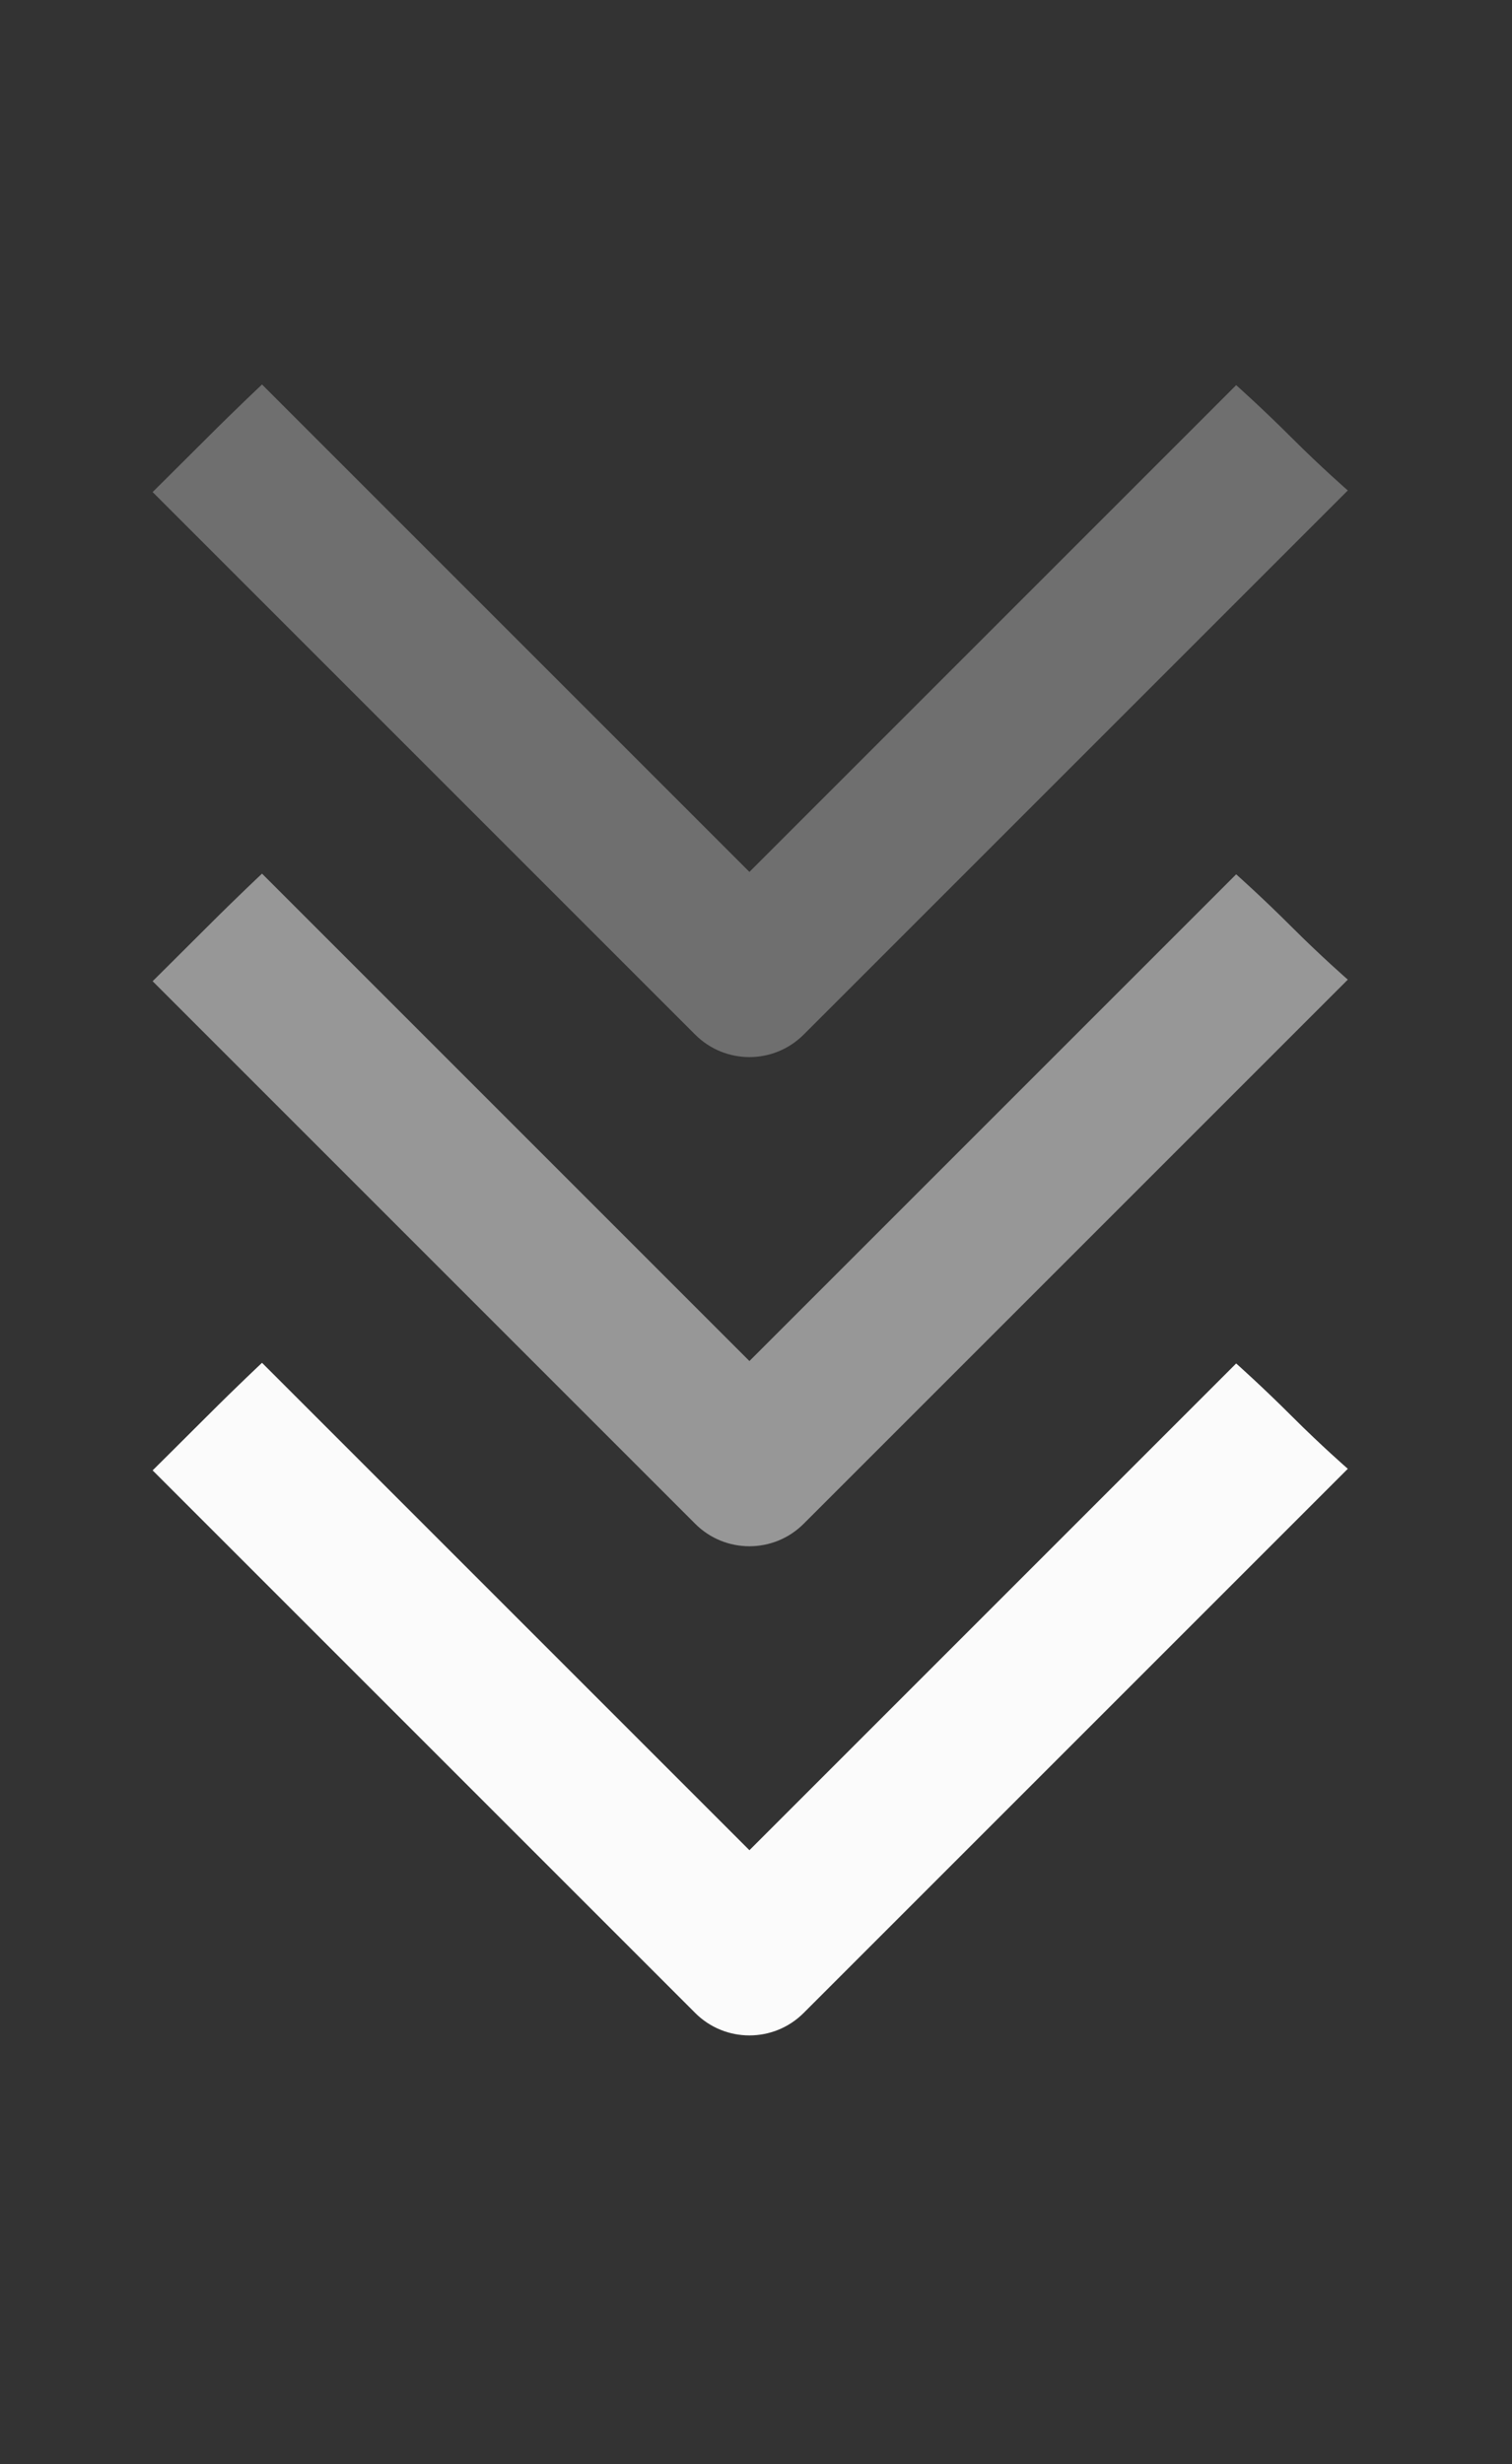
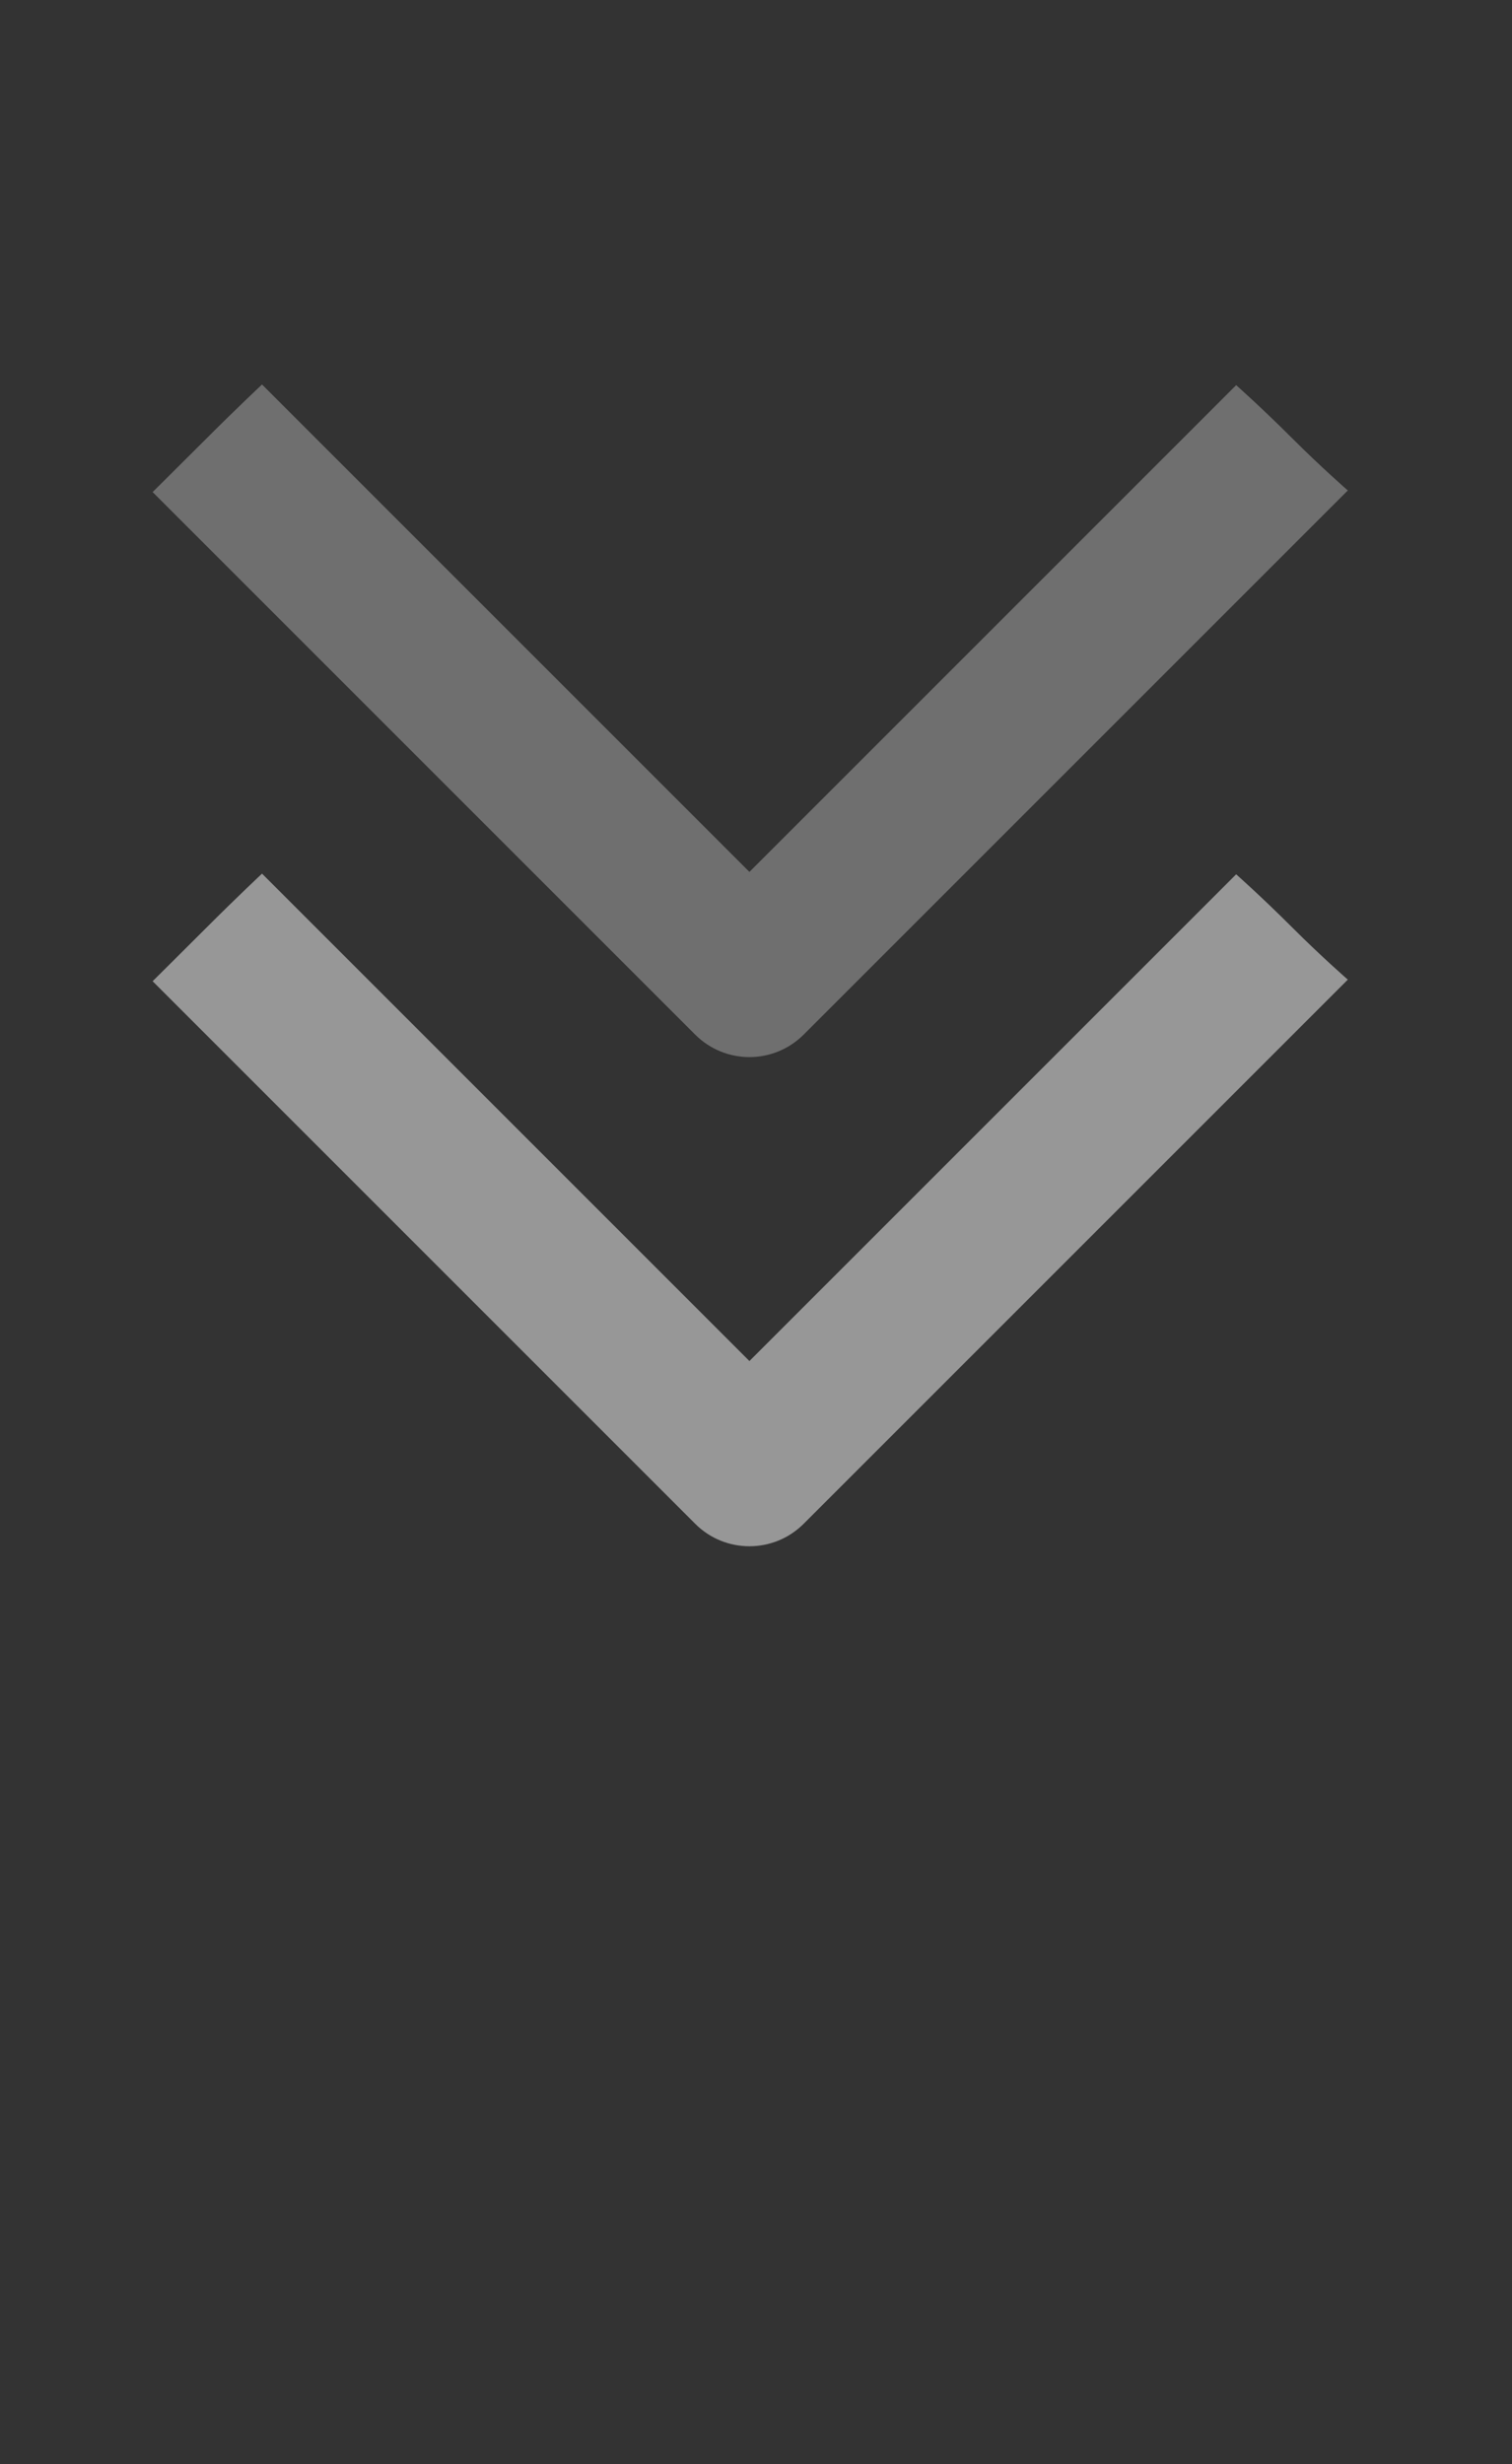
<svg xmlns="http://www.w3.org/2000/svg" width="54" height="88" viewBox="0 0 54 88" fill="none">
  <rect x="0" y="0" width="54" height="88" fill="#333333" stroke="none" />
  <g opacity="0.3">
    <path d="M46.138 15.641C47.208 16.71 48.136 17.516 48.136 17.516L28.702 36.95C27.632 38.02 25.898 38.02 24.828 36.95L5.451 17.573C5.451 17.573 6.323 16.71 7.393 15.641C8.462 14.571 9.358 13.732 9.358 13.732L26.765 31.139L44.149 13.755C44.149 13.755 45.068 14.571 46.138 15.641Z" fill="#FBFBFB" />
  </g>
  <g opacity="0.5">
    <path d="M46.138 33.11C47.208 34.18 48.136 34.986 48.136 34.986L28.702 54.42C27.632 55.49 25.898 55.49 24.828 54.42L5.451 35.043C5.451 35.043 6.323 34.18 7.393 33.11C8.462 32.04 9.358 31.201 9.358 31.201L26.765 48.608L44.149 31.225C44.149 31.225 45.068 32.04 46.138 33.11Z" fill="#FBFBFB" />
  </g>
-   <path d="M46.138 50.58C47.208 51.65 48.136 52.456 48.136 52.456L28.702 71.89C27.632 72.96 25.898 72.96 24.828 71.89L5.451 52.513C5.451 52.513 6.323 51.65 7.393 50.58C8.462 49.51 9.358 48.671 9.358 48.671L26.765 66.078L44.149 48.694C44.149 48.694 45.068 49.51 46.138 50.58Z" fill="#FBFBFB" />
</svg>